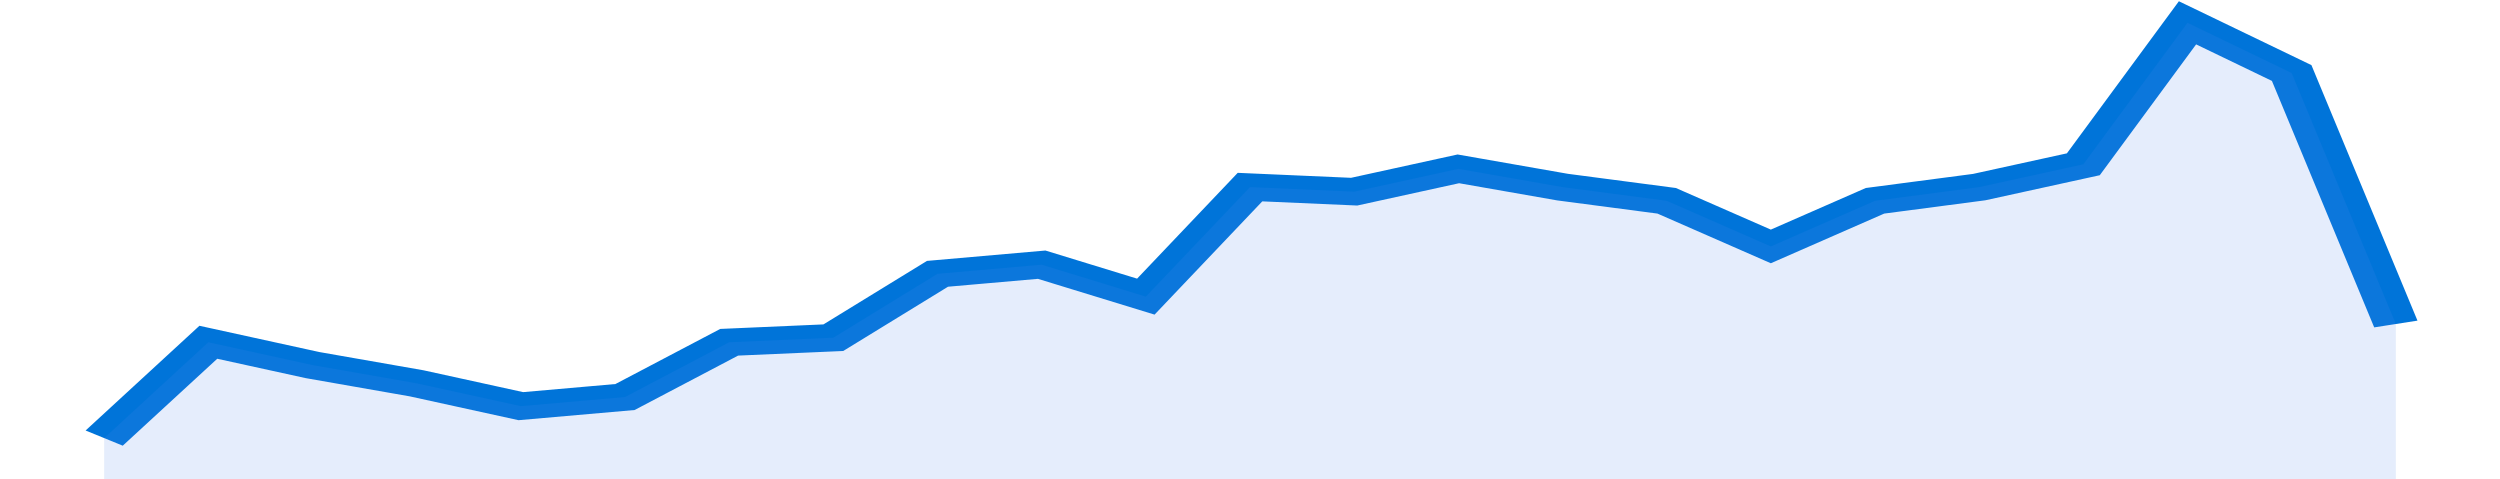
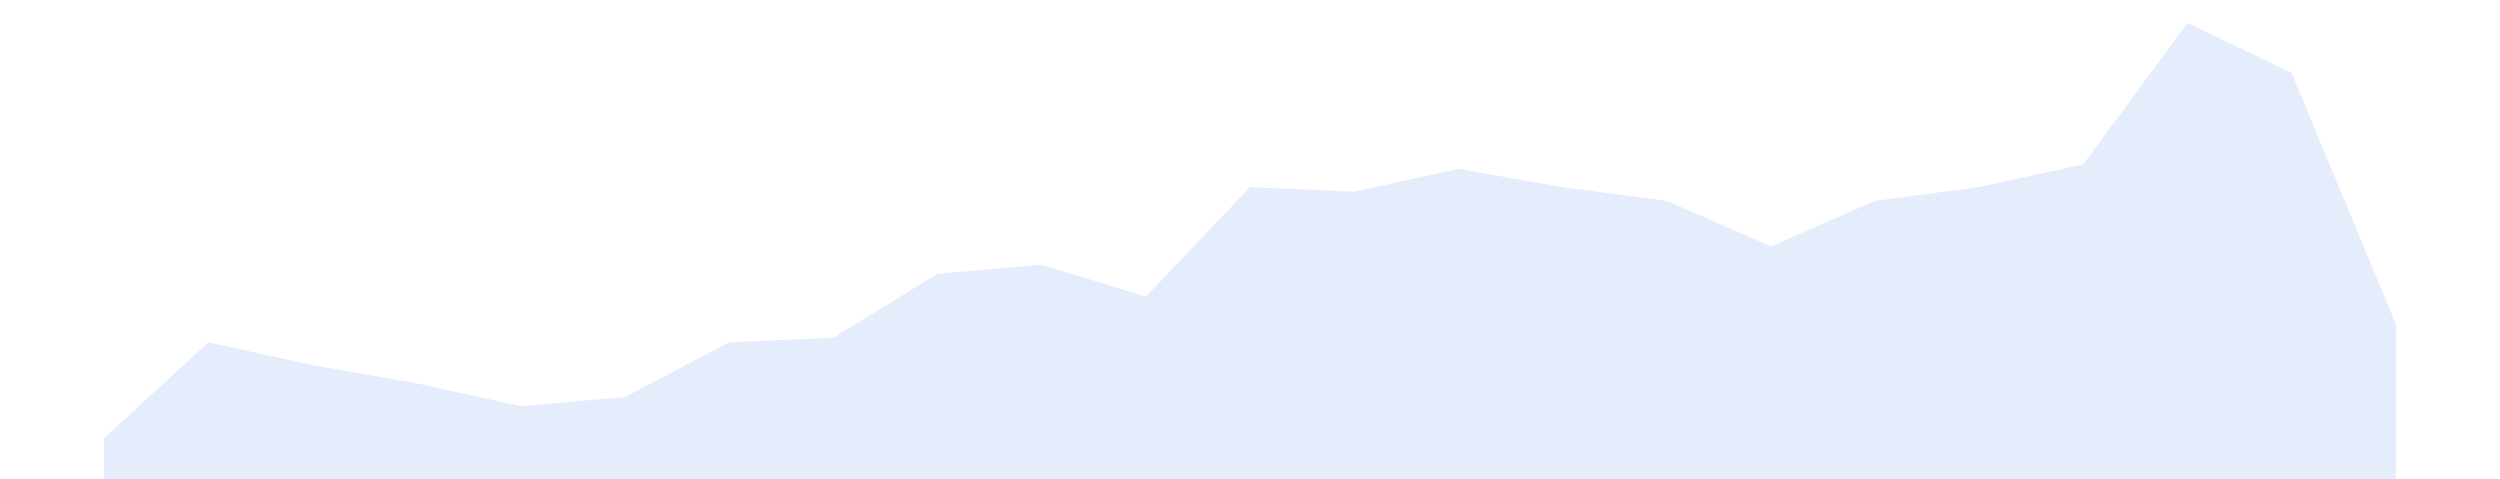
<svg xmlns="http://www.w3.org/2000/svg" viewBox="0 0 336 105" width="120" height="23" preserveAspectRatio="none">
-   <polyline fill="none" stroke="#0074d9" stroke-width="6" points="14, 96 28, 75 42, 80 56, 84 70, 89 84, 87 98, 75 112, 74 126, 60 140, 58 154, 65 168, 41 182, 42 196, 37 210, 41 224, 44 238, 54 252, 44 266, 41 280, 36 294, 5 308, 16 322, 71 322, 71 "> </polyline>
  <polygon fill="#5085ec" opacity="0.15" points="14, 105 14, 96 28, 75 42, 80 56, 84 70, 89 84, 87 98, 75 112, 74 126, 60 140, 58 154, 65 168, 41 182, 42 196, 37 210, 41 224, 44 238, 54 252, 44 266, 41 280, 36 294, 5 308, 16 322, 71 322, 105 " />
</svg>